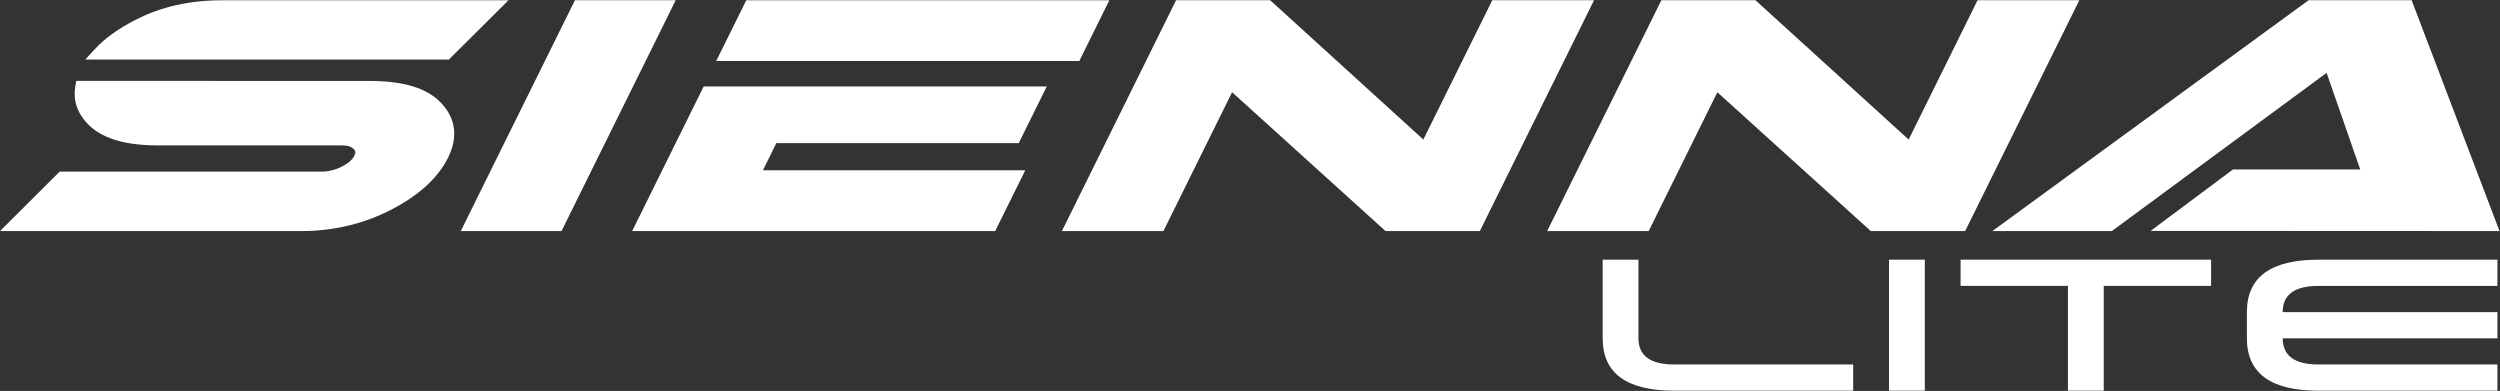
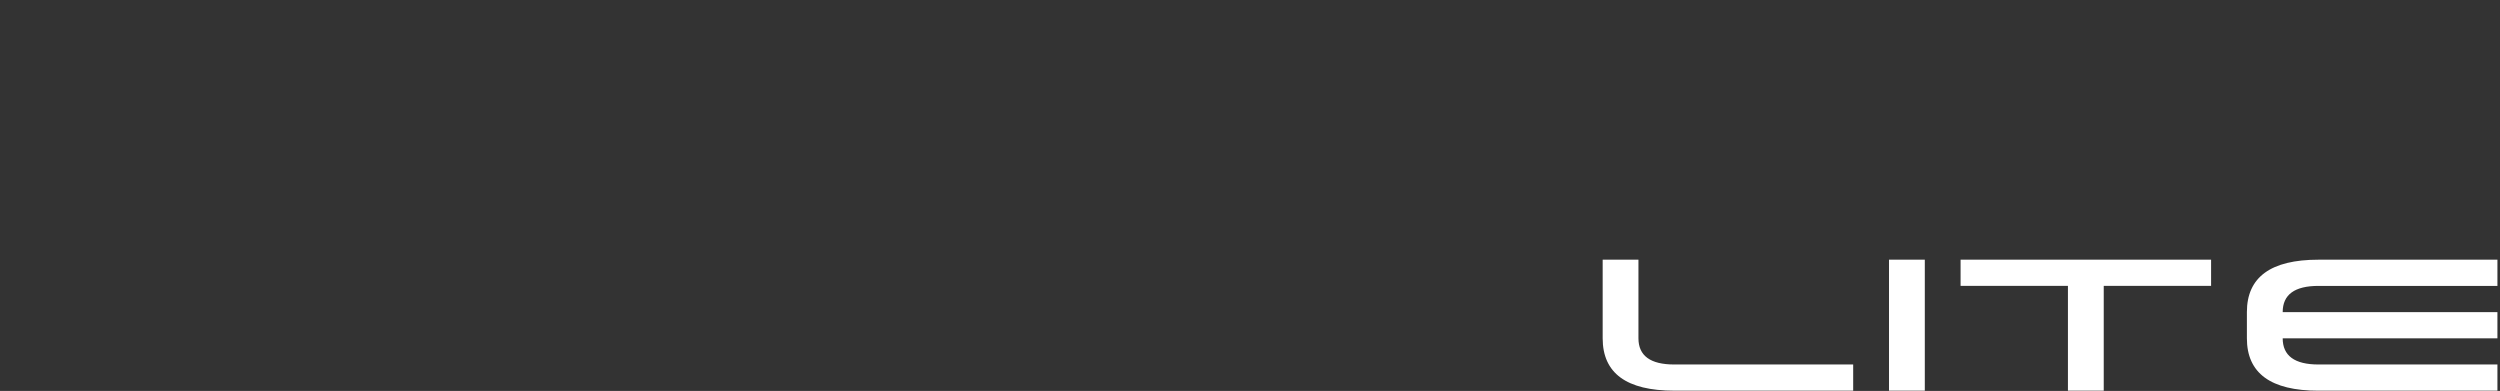
<svg xmlns="http://www.w3.org/2000/svg" height="162.26" viewBox="0 0 1037.69 162.26" width="1037.69">
  <rect x="0" y="0" width="1037.69" height="162.26" fill="#333333" stroke="none" />
  <clipPath id="a">
    <path d="m.19 0h1037.51v162.26h-1037.51z" />
  </clipPath>
  <g clip-path="url(#a)" fill="#fff">
    <path d="m769.22 162.16h-74.28c-19.81 0-29.71-7.25-29.71-21.75v-32.63h14.85v32.63c0 7.25 4.95 10.88 14.85 10.88h74.28v10.88z" />
    <path d="m784.08 107.78h14.86v54.38h-14.86z" />
    <path d="m813.79 107.78h103.98v10.87h-44.56v43.51h-14.86v-43.51h-44.56z" />
    <path d="m947.49 140.41c0 7.25 4.95 10.88 14.85 10.88h74.28v10.88h-74.28c-19.81 0-29.71-7.25-29.71-21.75v-10.88c0-14.5 9.9-21.75 29.71-21.75h74.28v10.88h-74.28c-9.9 0-14.85 3.63-14.85 10.88h89.13v10.88h-89.13z" />
-     <path d="m575.1 95.91-63.69-57.63-28.5 57.63h-42.14l47.39-95.82h39.06l63.58 57.83 28.61-57.83h42.24l-47.4 95.82h-39.16zm-450.04 0c13.38 0 25.96-3 37.37-8.91 11.48-5.92 19.4-13.18 23.55-21.56 4.21-8.5 3.19-16.37-2.92-22.75-5.78-6.11-15.48-9.09-29.67-9.09l-121.74-.04-.36 2.09c-1.01 5.83.67 11.1 4.98 15.65 5.67 6 15.39 9.04 28.91 9.04h76.63c2.45 0 4.1.51 5.1 1.63.48.49.92 1.15.17 2.68-.81 1.65-2.53 3.15-5.12 4.47-2.76 1.4-5.64 2.12-8.58 2.12h-108.62l-24.76 24.67zm61.28-71.22 24.73-24.58h-118.59c-13.72 0-25.56 2.65-36.18 8.11-7.11 3.6-12.84 7.72-17.02 12.26l-3.88 4.22h150.93zm239.22 45.97h-108.88l5.56-11.25h100.61l11.63-23.51h-142.41l-29.68 60.01h150.69l12.49-25.25zm22.42-45.34h-150.7l12.48-25.22h150.7l-12.47 25.21zm-214.91 70.59 47.4-95.83h-41.82l-47.39 95.83h41.82zm804.42 0-36.48-95.82h-42.76l-131.27 95.82h49.6l89.14-65.67 13.95 40.1h-52.82l-34.19 25.5zm-221.81 0 47.4-95.82h-42.24l-28.6 57.83-63.59-57.83h-39.06l-47.4 95.82h42.14l28.5-57.63 63.69 57.63z" />
  </g>
</svg>